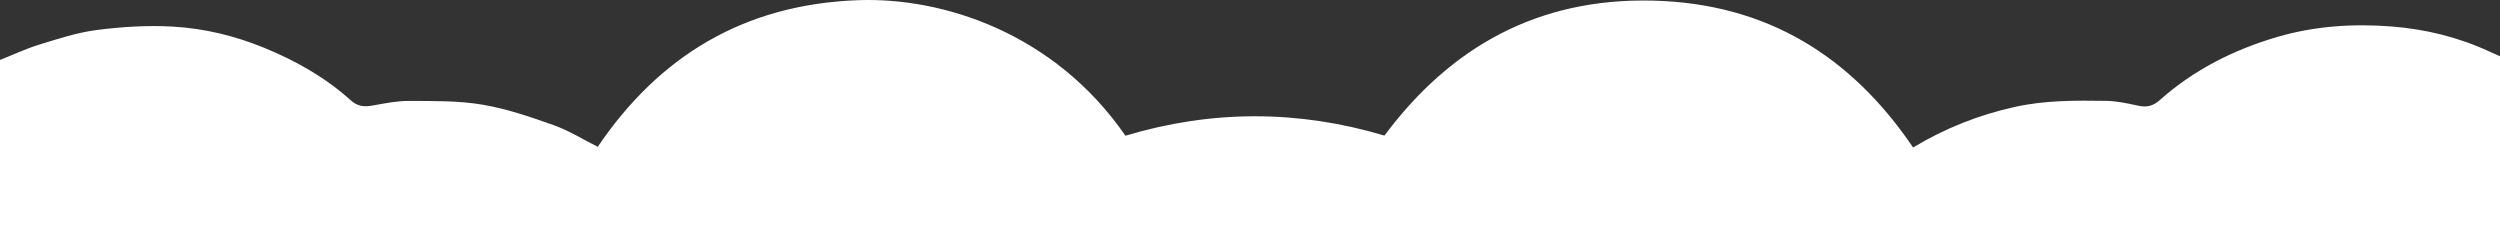
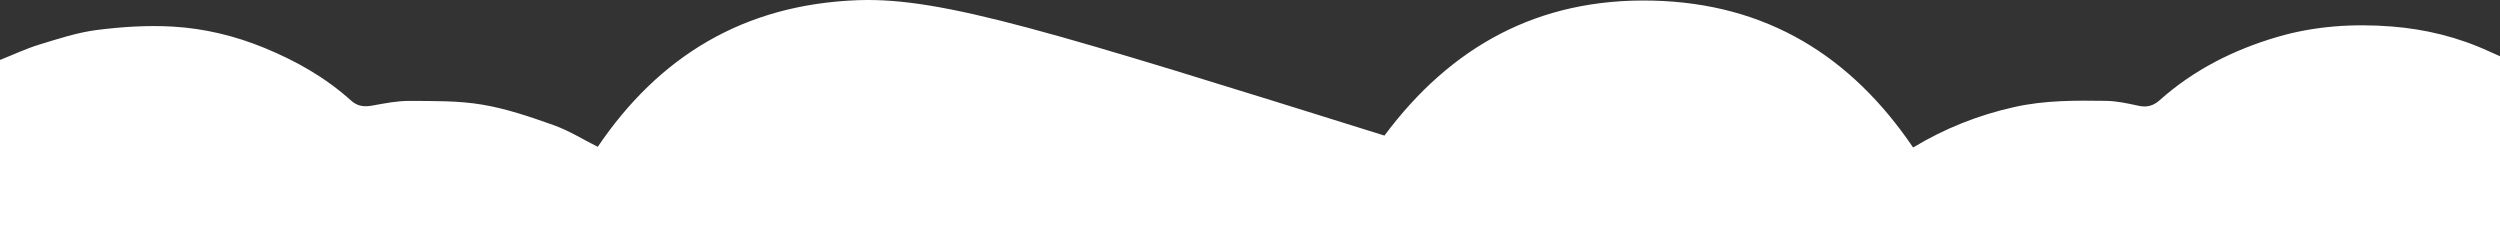
<svg xmlns="http://www.w3.org/2000/svg" width="1440" height="135" viewBox="0 0 1440 135" fill="none">
  <rect x="0" y="0" width="1440" height="135" fill="#333333" stroke="none" />
-   <path d="M0 34.539C0 68.034 0 101.529 0 135C482 135 964 135 1446 135C1446 101.779 1446 68.609 1445.62 34.987C1441.42 32.904 1437.56 31.364 1433.79 29.627C1415.9 21.373 1396.86 16.736 1377.32 15.234C1355.24 13.538 1333.11 15.002 1311.77 21.266C1286.58 28.658 1263.57 40.236 1244.02 57.675C1240.44 60.866 1236.74 62.006 1231.87 60.942C1225.7 59.593 1219.38 58.191 1213.1 58.098C1195.47 57.837 1177.92 57.728 1160.39 61.622C1139.41 66.283 1120.04 74.054 1101.95 84.963C1066.39 32.516 1017.83 1.907 951.892 0.353C885.623 -1.208 835.387 27.18 797.44 78.09C747.722 63.283 698.061 63.23 648.259 78.173C607.107 18.664 542.782 -1.658 494.28 0.104C428.283 2.502 379.557 32.534 344.302 84.574C335.867 80.344 327.777 75.246 318.949 72.104C305.529 67.327 291.825 62.63 277.819 60.274C264.062 57.96 249.781 58.207 235.725 58.128C228.617 58.088 221.45 59.558 214.402 60.826C209.692 61.673 205.886 61.23 202.193 57.903C187.524 44.686 170.544 35.059 152.145 27.521C135.252 20.601 117.598 16.365 99.513 15.322C85.052 14.487 70.308 15.433 55.913 17.258C44.67 18.684 33.655 22.312 22.76 25.644C14.983 28.022 7.574 31.533 0 34.539Z" fill="white" />
+   <path d="M0 34.539C0 68.034 0 101.529 0 135C482 135 964 135 1446 135C1446 101.779 1446 68.609 1445.62 34.987C1441.42 32.904 1437.56 31.364 1433.79 29.627C1415.9 21.373 1396.86 16.736 1377.32 15.234C1355.24 13.538 1333.11 15.002 1311.77 21.266C1286.58 28.658 1263.57 40.236 1244.02 57.675C1240.44 60.866 1236.74 62.006 1231.87 60.942C1225.7 59.593 1219.38 58.191 1213.1 58.098C1195.47 57.837 1177.92 57.728 1160.39 61.622C1139.41 66.283 1120.04 74.054 1101.95 84.963C1066.39 32.516 1017.83 1.907 951.892 0.353C885.623 -1.208 835.387 27.18 797.44 78.09C607.107 18.664 542.782 -1.658 494.28 0.104C428.283 2.502 379.557 32.534 344.302 84.574C335.867 80.344 327.777 75.246 318.949 72.104C305.529 67.327 291.825 62.63 277.819 60.274C264.062 57.96 249.781 58.207 235.725 58.128C228.617 58.088 221.45 59.558 214.402 60.826C209.692 61.673 205.886 61.23 202.193 57.903C187.524 44.686 170.544 35.059 152.145 27.521C135.252 20.601 117.598 16.365 99.513 15.322C85.052 14.487 70.308 15.433 55.913 17.258C44.67 18.684 33.655 22.312 22.76 25.644C14.983 28.022 7.574 31.533 0 34.539Z" fill="white" />
</svg>